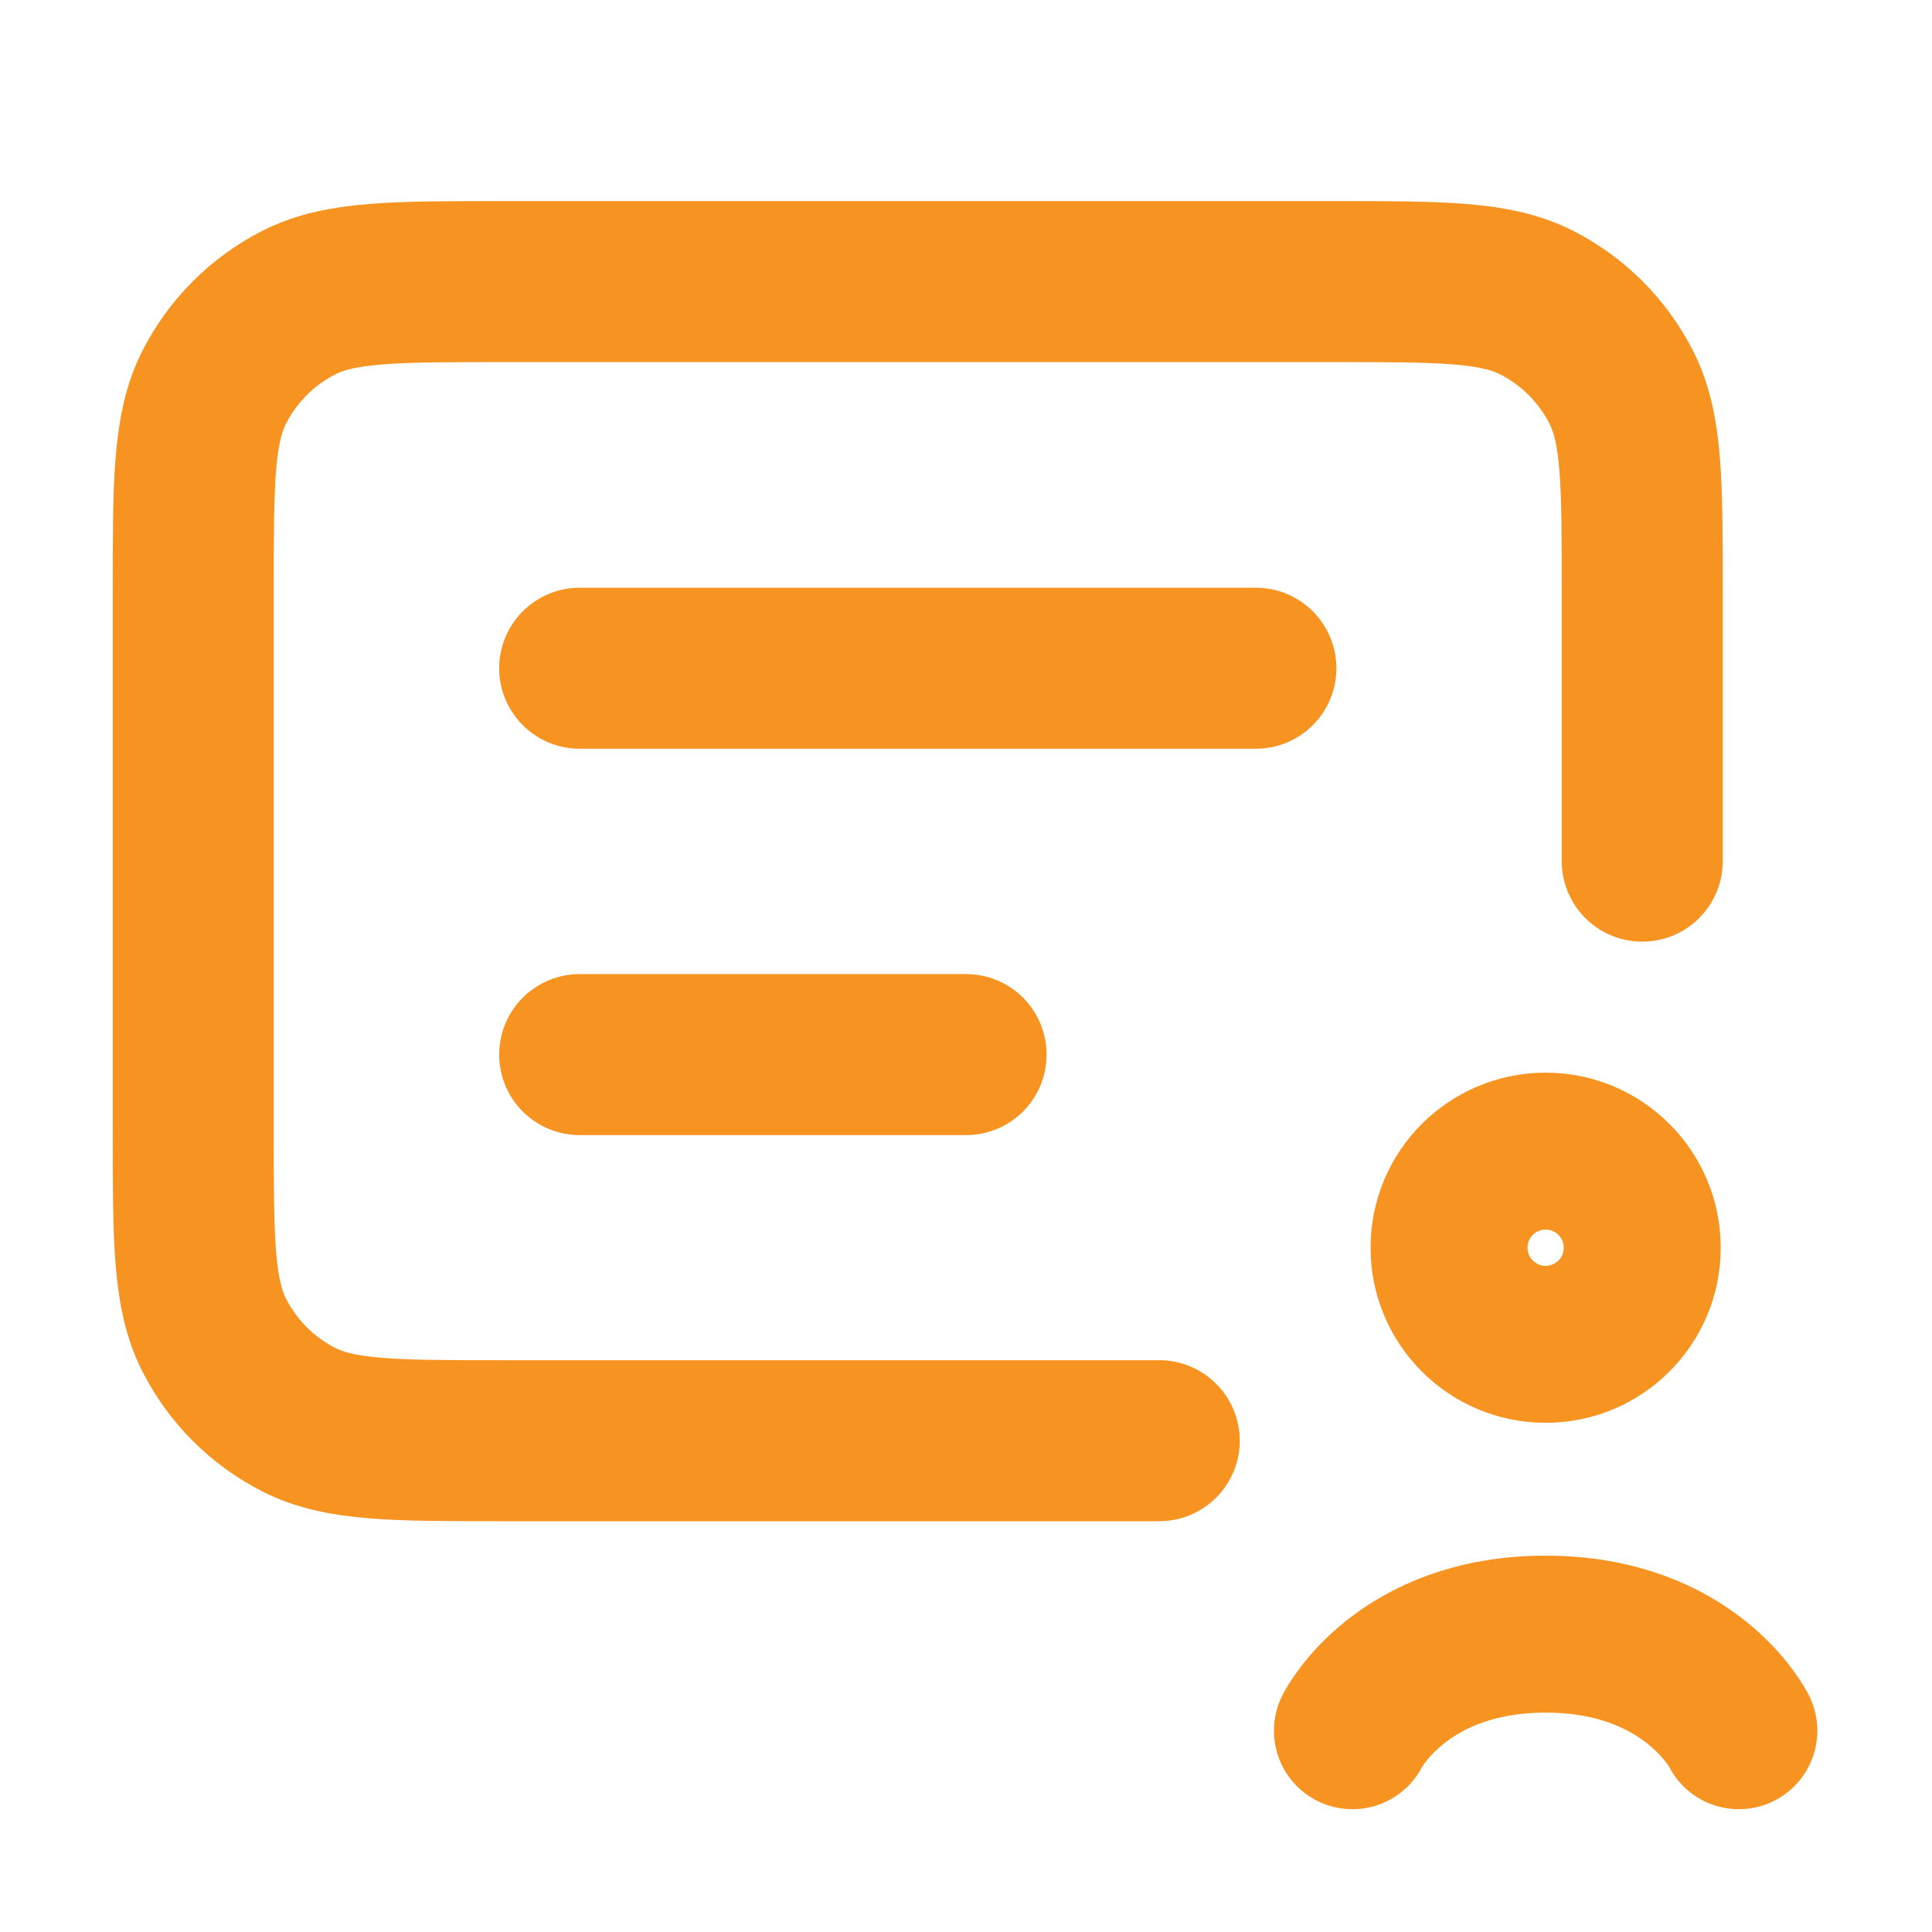
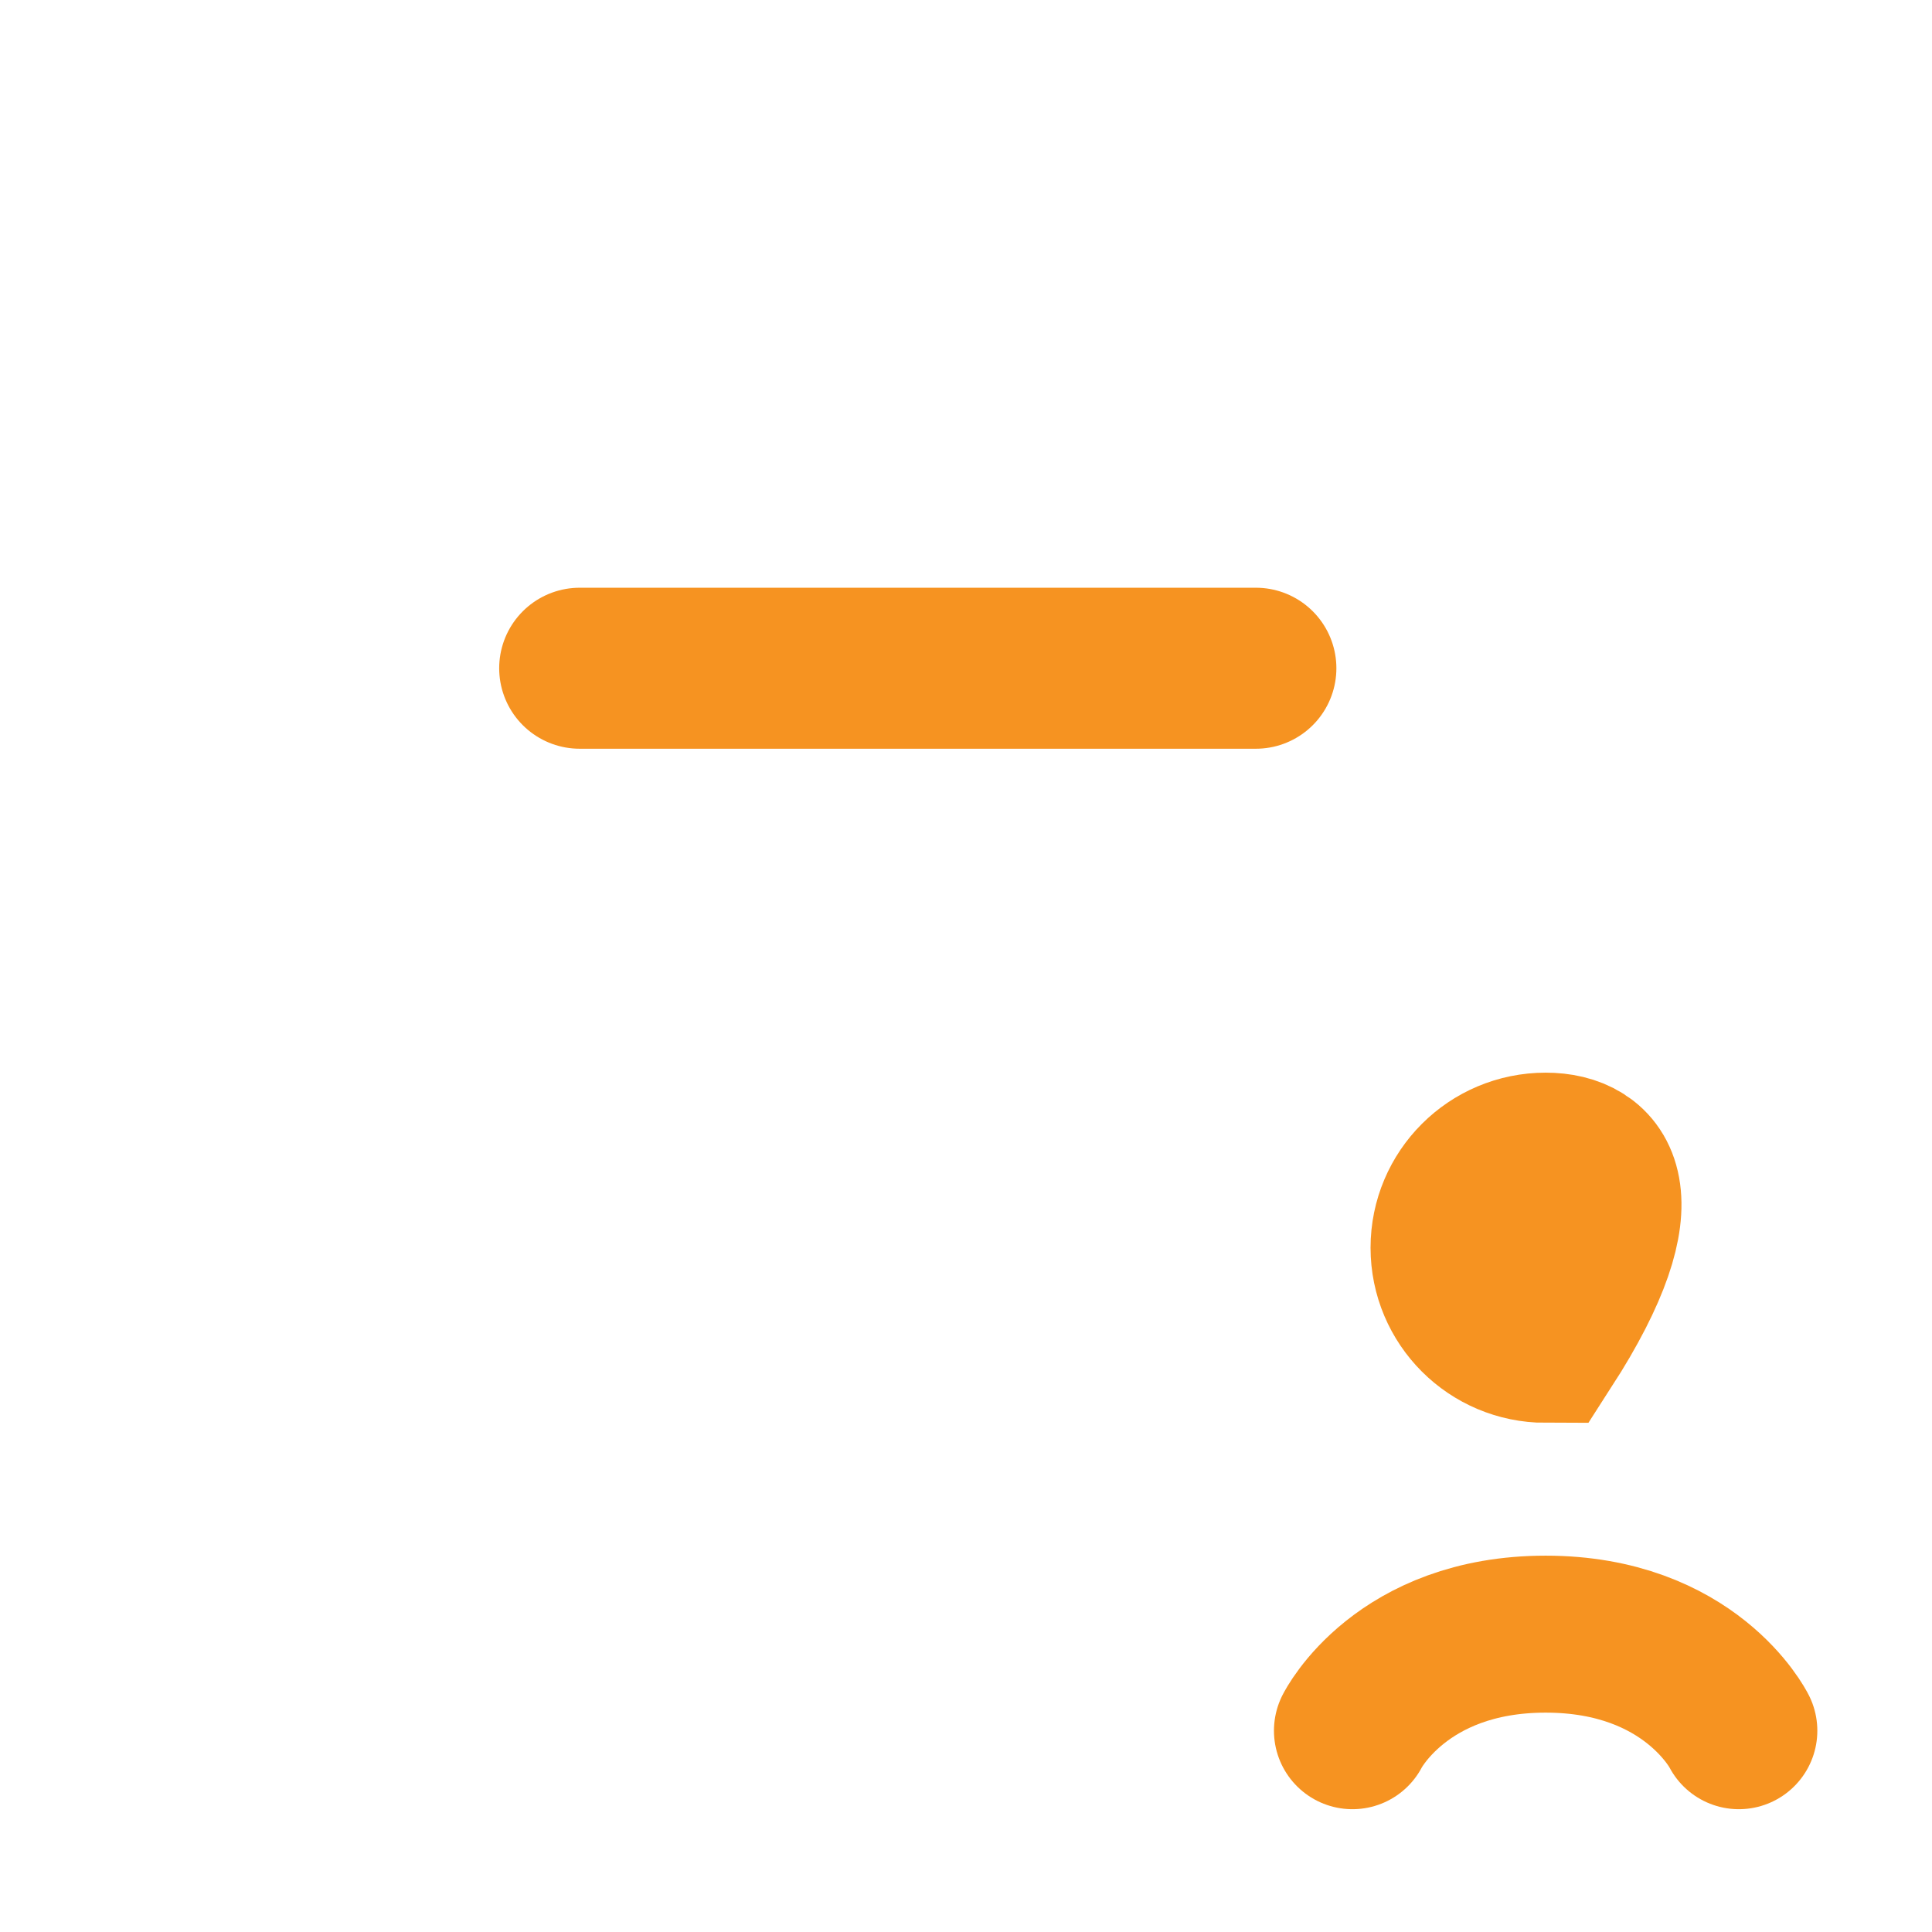
<svg xmlns="http://www.w3.org/2000/svg" width="48" height="48" viewBox="0 0 48 48" fill="none">
-   <path d="M40.801 21.395V14.675C40.801 11.987 40.801 10.643 40.278 9.617C39.817 8.714 39.083 7.979 38.18 7.519C37.153 6.996 35.809 6.996 33.121 6.996H12.481C9.793 6.996 8.448 6.996 7.422 7.519C6.518 7.979 5.784 8.714 5.324 9.617C4.801 10.643 4.801 11.987 4.801 14.675V28.114C4.801 30.802 4.801 32.146 5.324 33.173C5.784 34.076 6.518 34.81 7.422 35.27C8.448 35.794 9.793 35.794 12.481 35.794H28.801" stroke="#F69321" stroke-width="4" stroke-linecap="round" />
-   <path d="M14.402 26.201H24.002" stroke="#F69321" stroke-width="4" stroke-linecap="round" />
  <path d="M14.402 16.602H31.202" stroke="#F69321" stroke-width="4" stroke-linecap="round" />
-   <path d="M38.401 33.399C39.726 33.399 40.801 32.325 40.801 30.999C40.801 29.674 39.726 28.6 38.401 28.6C37.075 28.6 36.001 29.674 36.001 30.999C36.001 32.325 37.075 33.399 38.401 33.399Z" stroke="#F69321" stroke-width="3.9" />
+   <path d="M38.401 33.399C40.801 29.674 39.726 28.6 38.401 28.6C37.075 28.6 36.001 29.674 36.001 30.999C36.001 32.325 37.075 33.399 38.401 33.399Z" stroke="#F69321" stroke-width="3.9" />
  <path d="M43.201 42.999C43.201 42.999 42.001 40.6 38.401 40.6C34.801 40.6 33.601 42.999 33.601 42.999" stroke="#F69321" stroke-width="3.9" stroke-linecap="round" />
</svg>